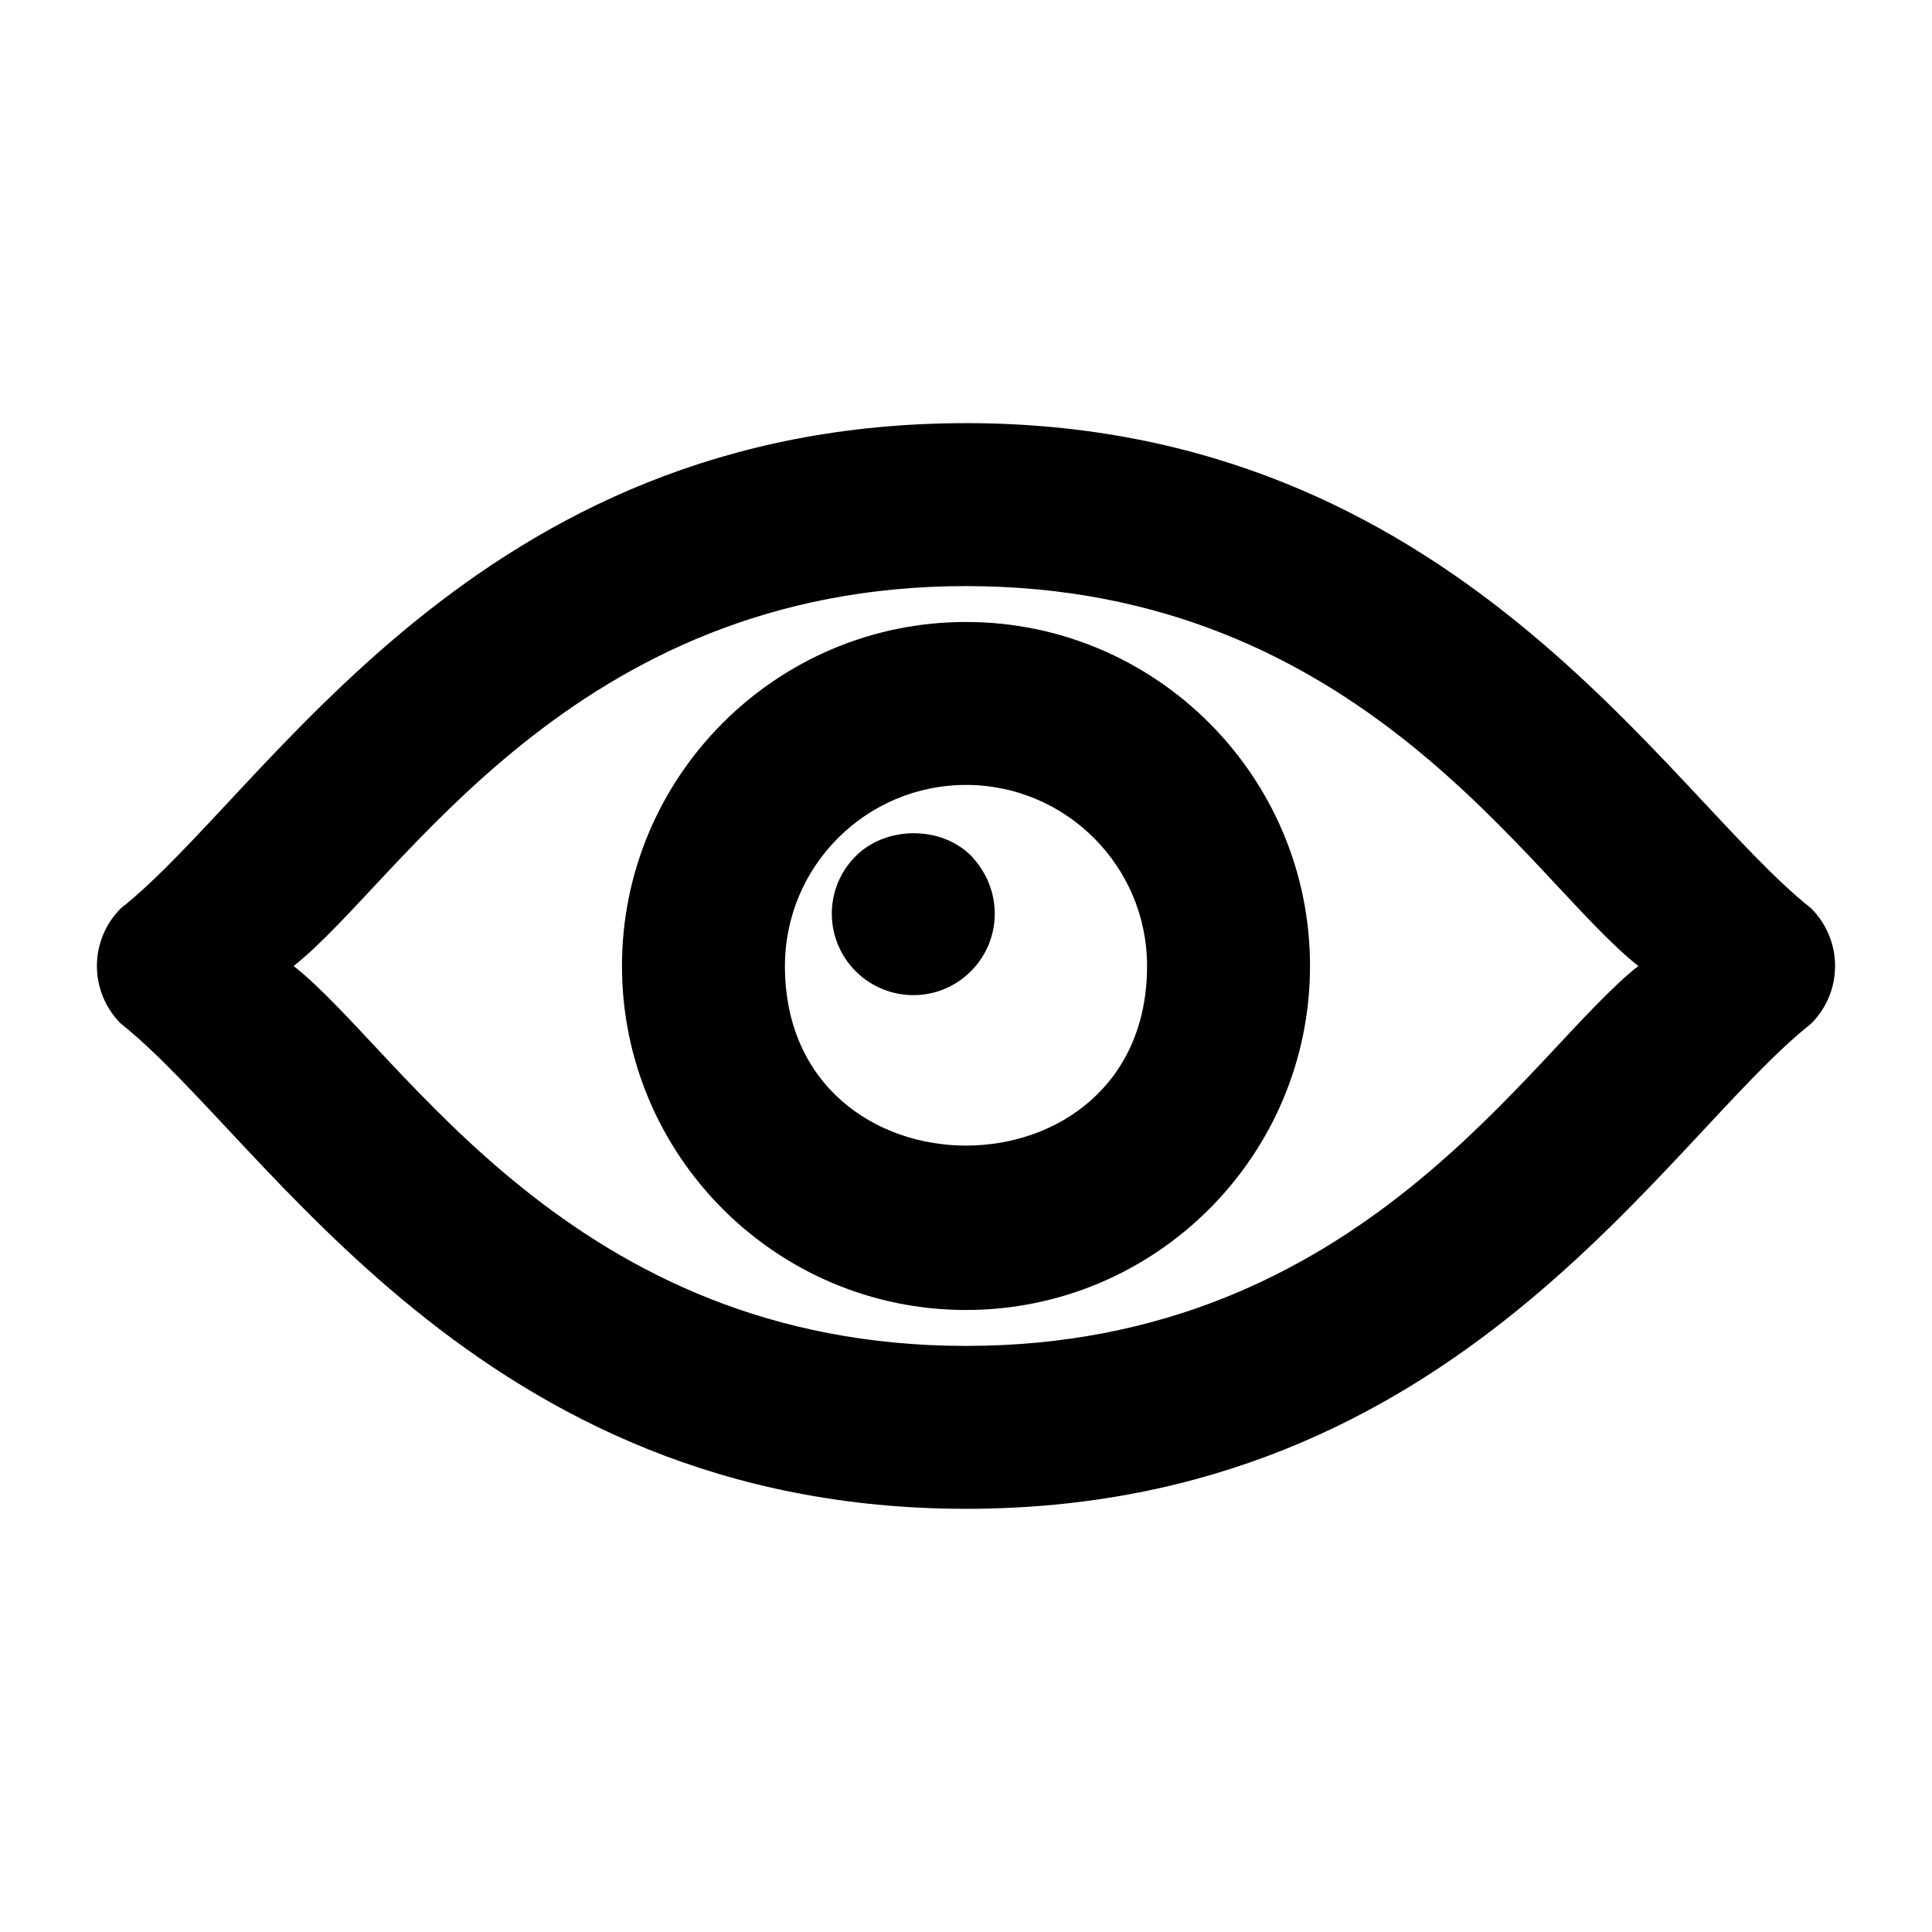
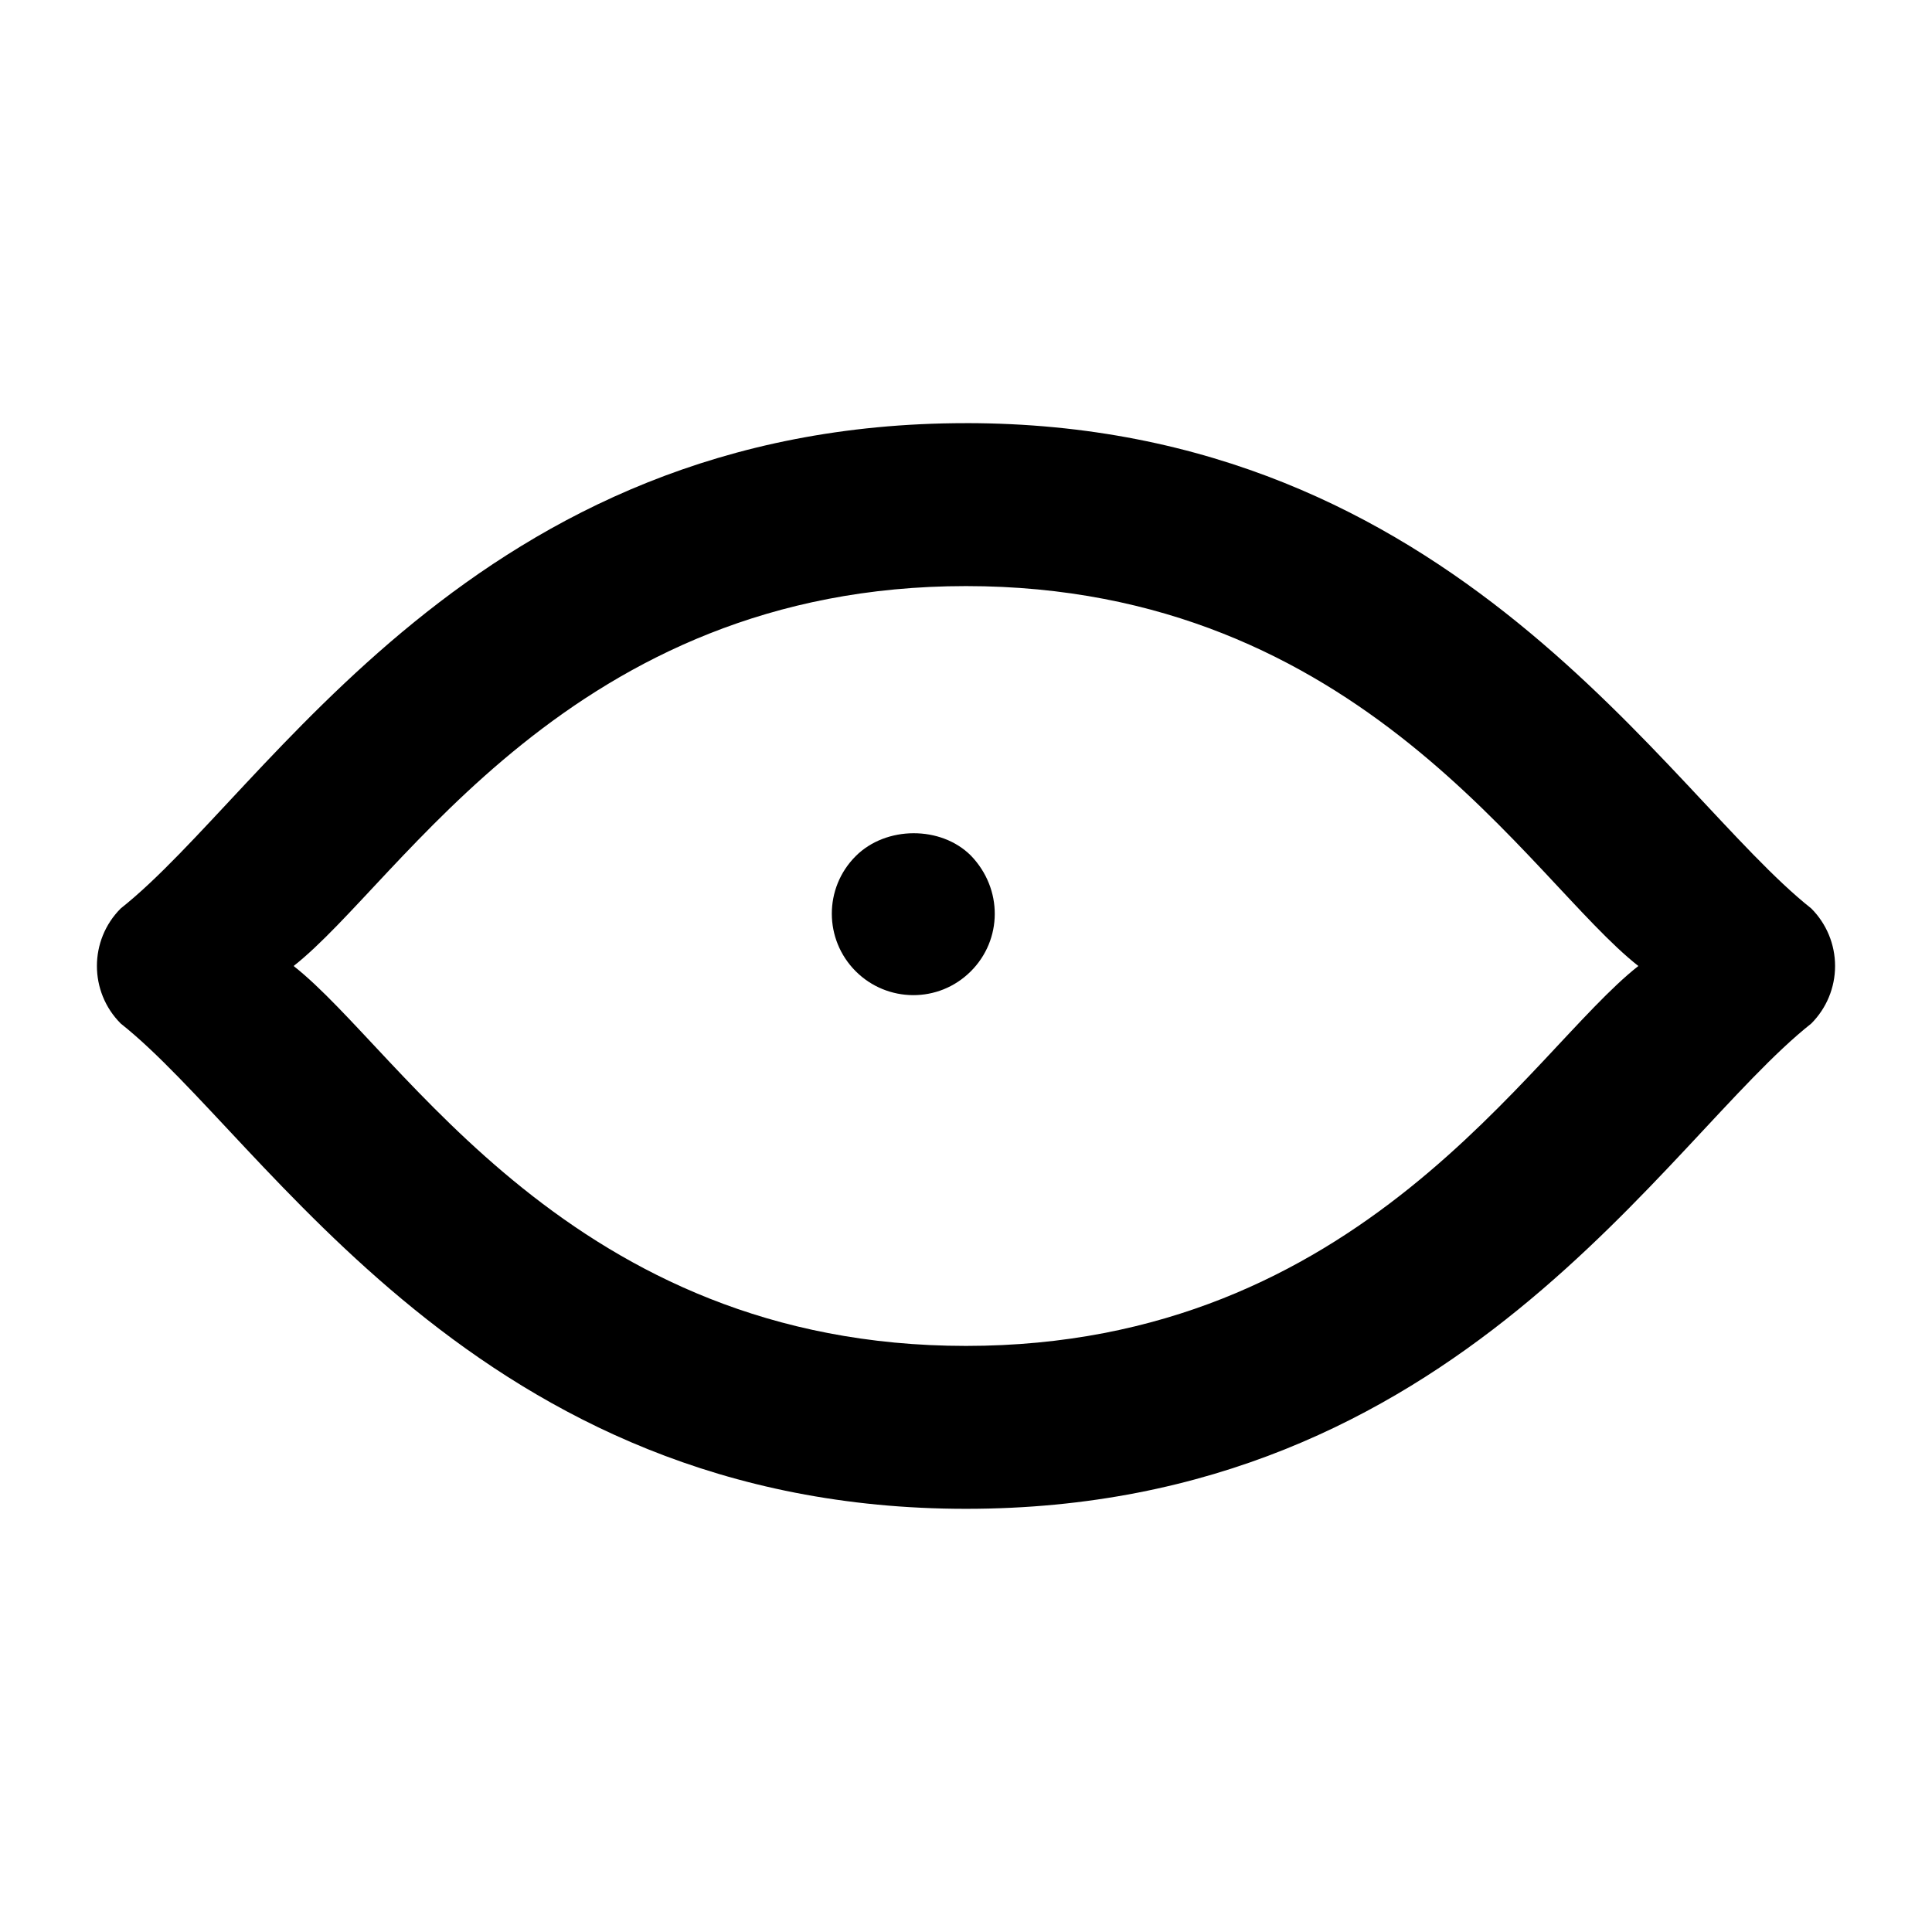
<svg xmlns="http://www.w3.org/2000/svg" fill="#000000" width="800px" height="800px" version="1.1" viewBox="144 144 512 512">
  <g>
    <path d="m400 256.14c-130.3 0-184.91 97.664-223.99 128.59-8.434 8.434-8.434 22.105 0 30.531 38.547 30.512 94.266 128.59 223.99 128.59 130.3 0 185.01-97.746 223.99-128.59 4.047-4.047 6.324-9.535 6.324-15.262 0-5.731-2.277-11.219-6.328-15.266-38.547-30.512-94.262-128.6-223.98-128.6zm0 244.54c-104.7 0-149.33-78.012-178.19-100.68 28.539-22.41 73.473-100.68 178.19-100.68 104.85 0 149.18 77.906 178.18 100.68-28.941 22.73-73.465 100.68-178.18 100.68z" />
-     <path d="m400 308.83c-50.27 0-91.168 40.898-91.168 91.168s40.898 91.16 91.168 91.16 91.168-40.891 91.168-91.16-40.902-91.168-91.168-91.168zm-47.984 91.168c0-26.457 21.527-47.984 47.984-47.984s47.984 21.527 47.984 47.984c0 63.492-95.969 63.43-95.969 0z" />
    <path d="m370.77 370.88c-8.484 8.484-8.391 22.121 0 30.512 8.336 8.336 21.984 8.547 30.52 0 8.344-8.344 8.543-21.805 0-30.66-7.914-7.914-22.457-7.914-30.52 0.148z" />
  </g>
</svg>